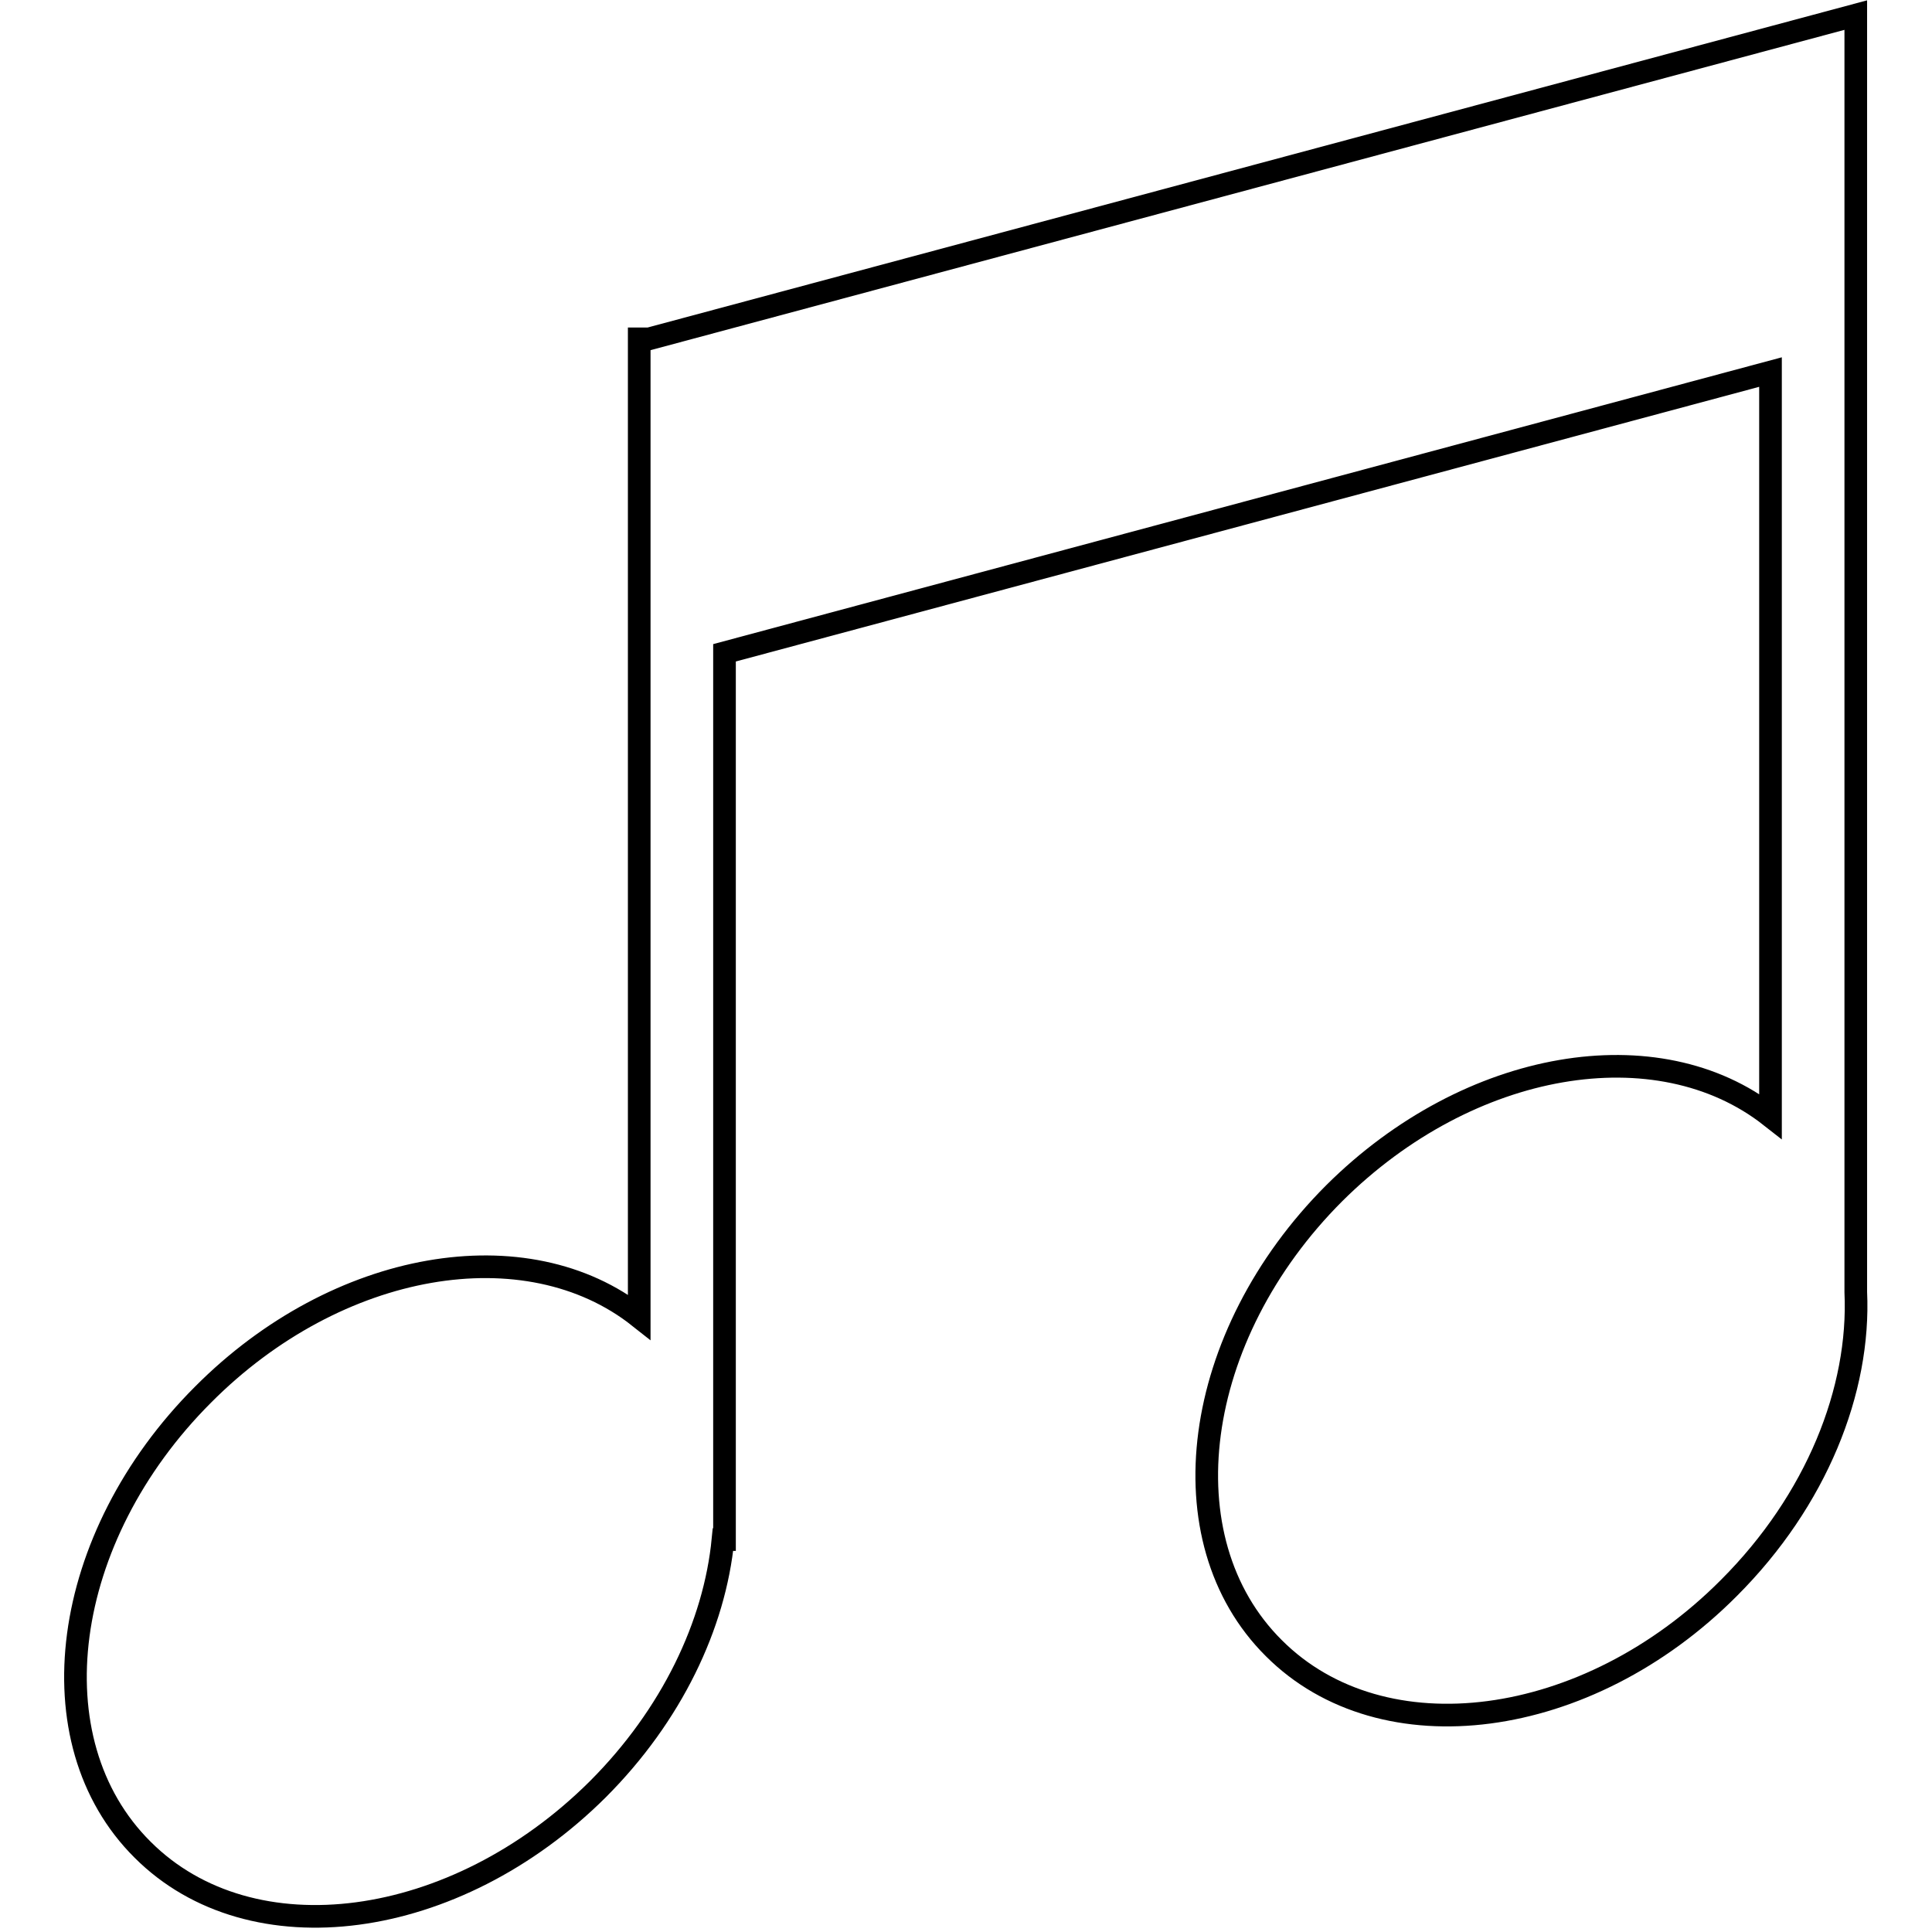
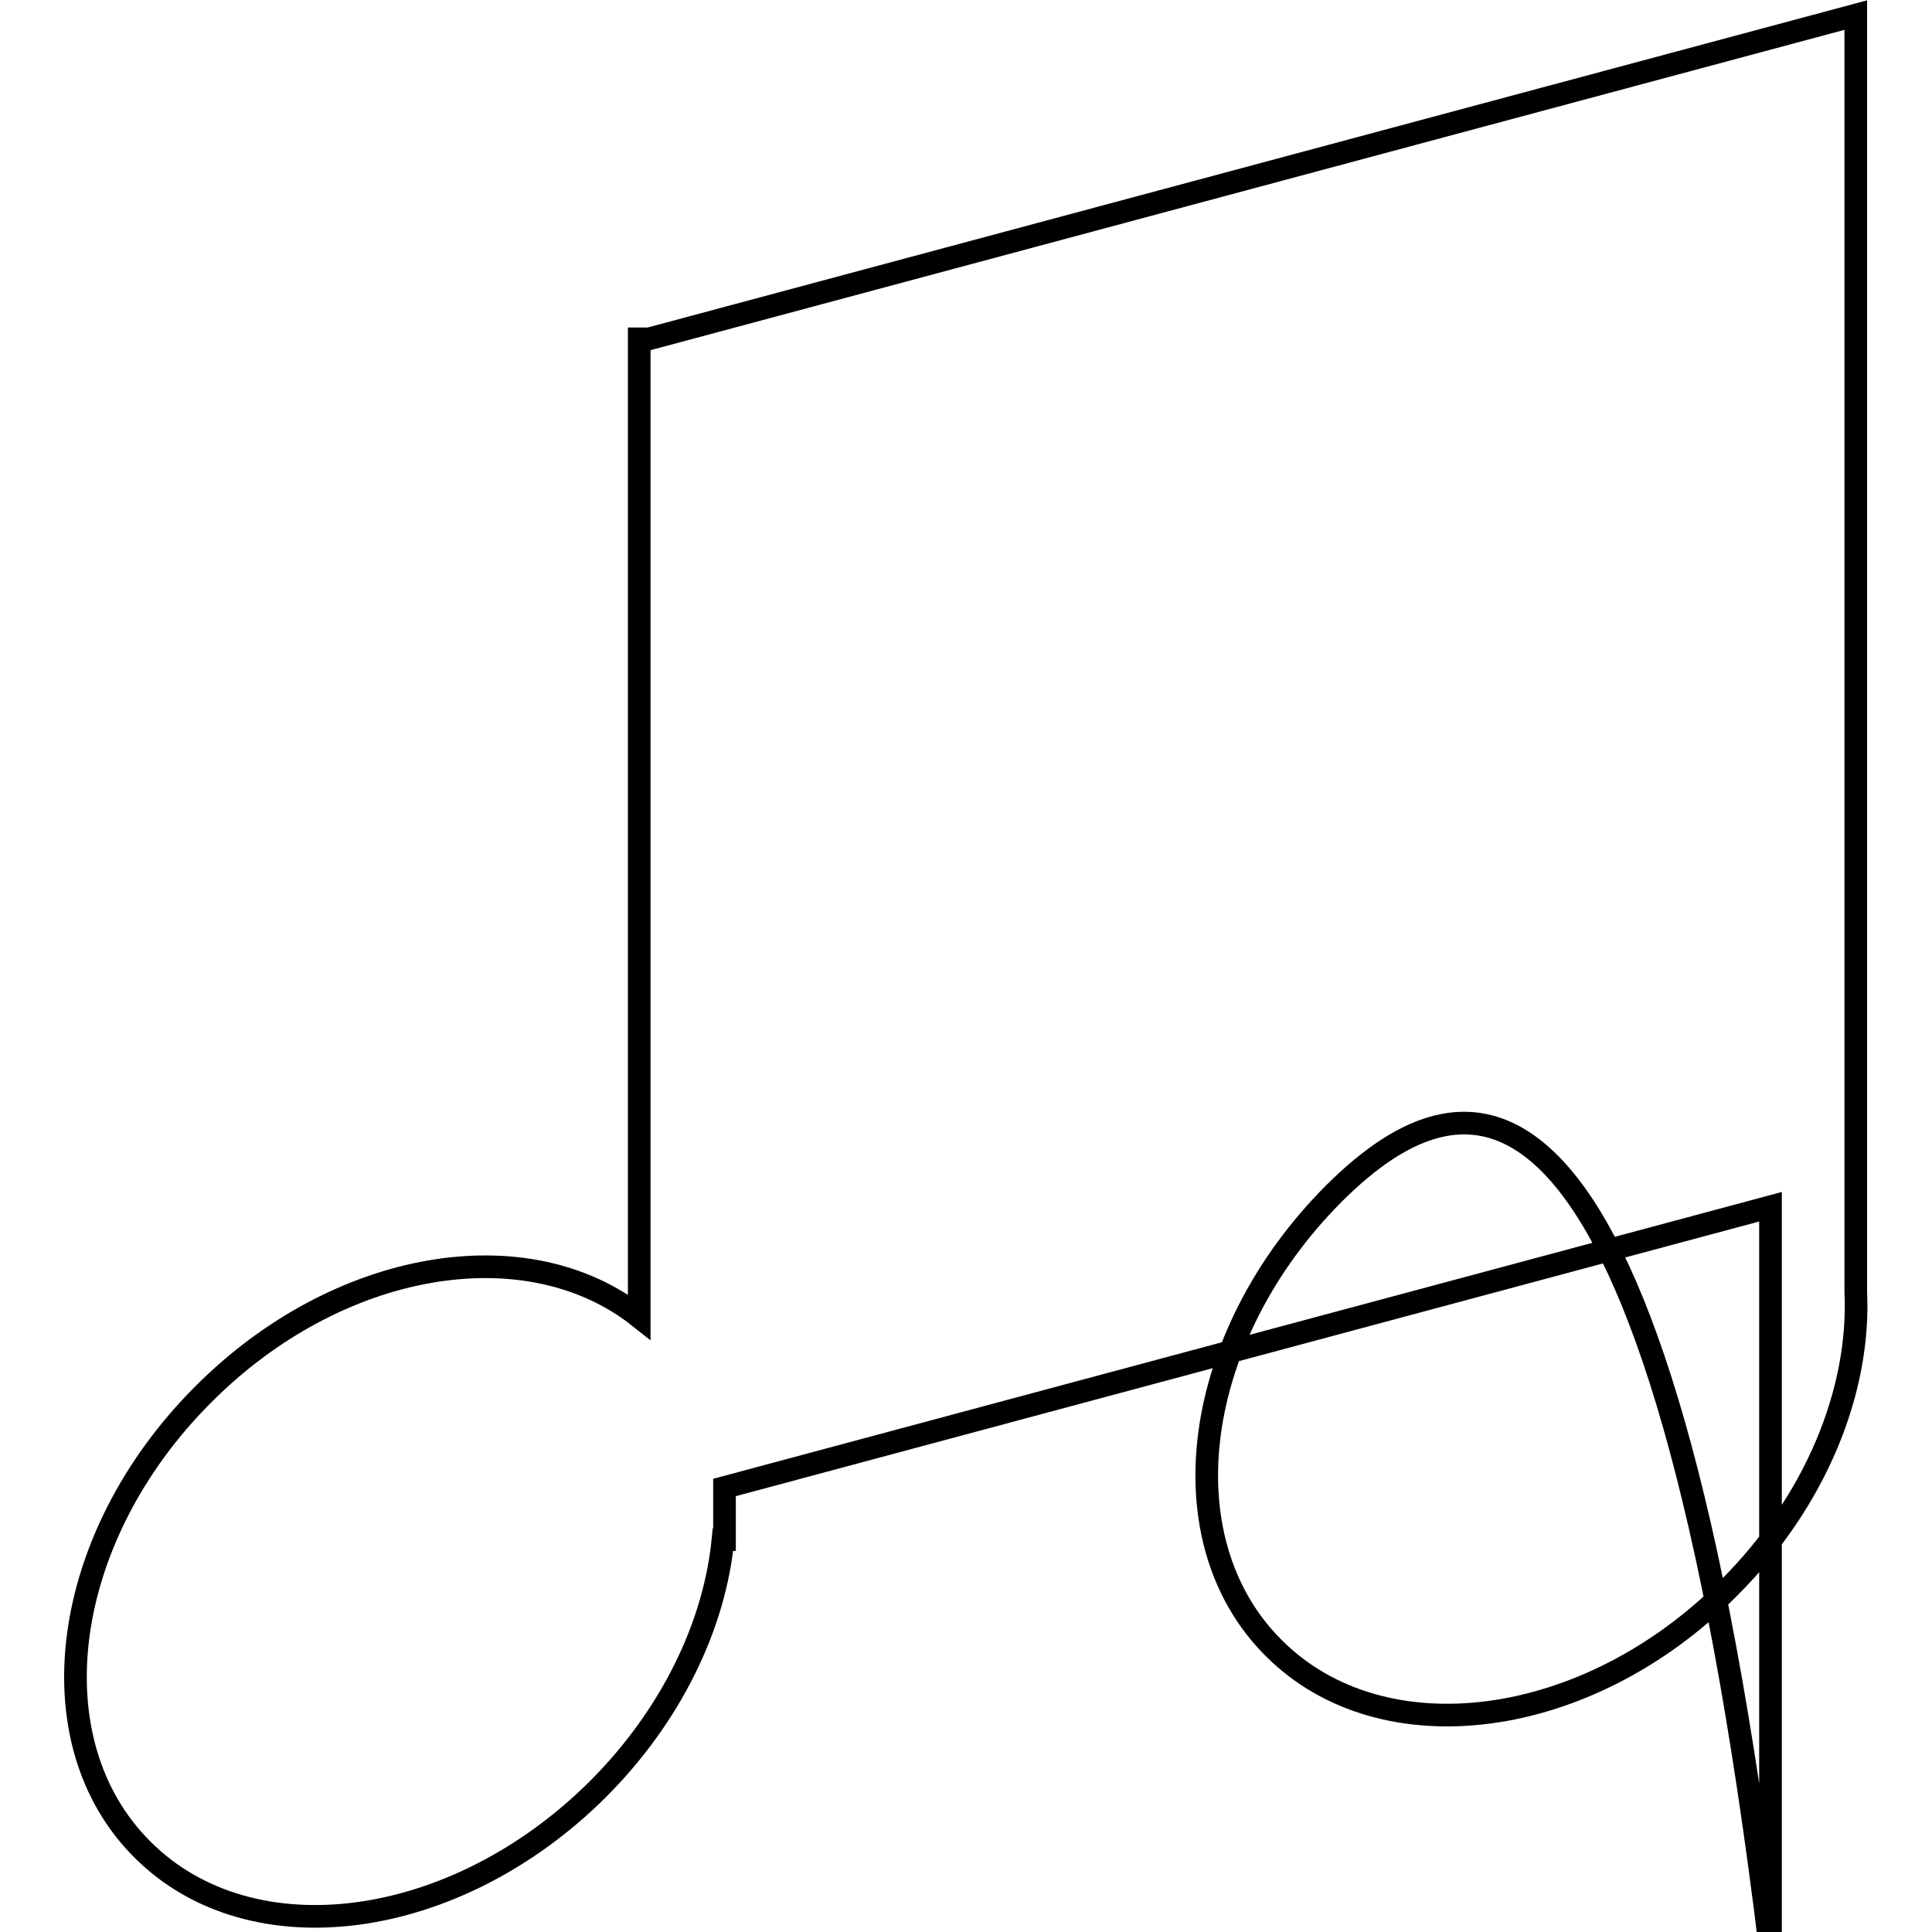
<svg xmlns="http://www.w3.org/2000/svg" version="1.1" x="0px" y="0px" viewBox="0 0 256 256" enable-background="new 0 0 256 256" xml:space="preserve">
  <g>
    <g>
      <g>
-         <path stroke-width="3" fill-opacity="0" stroke="#000000" d="M176.8,158.1c-18.9,18.9-22.5,45.9-8,60.3c14.4,14.4,41.5,10.9,60.3-8c11.6-11.6,17.4-26.2,16.8-39.2h0v-125v-1.4V2L86,44.9h-1.3v0.4v44.3v84.9c-14.9-11.8-40-7.6-57.8,10.3c-18.9,18.9-22.5,45.9-8,60.3c14.4,14.4,41.4,10.8,60.3-8c9.8-9.8,15.5-21.8,16.6-33.1H96v-2.1v-4.8V86.5l138.6-37.2v98.6C219.7,136.2,194.7,140.3,176.8,158.1z" />
+         <path stroke-width="3" fill-opacity="0" stroke="#000000" d="M176.8,158.1c-18.9,18.9-22.5,45.9-8,60.3c14.4,14.4,41.5,10.9,60.3-8c11.6-11.6,17.4-26.2,16.8-39.2h0v-125v-1.4V2L86,44.9h-1.3v0.4v44.3v84.9c-14.9-11.8-40-7.6-57.8,10.3c-18.9,18.9-22.5,45.9-8,60.3c14.4,14.4,41.4,10.8,60.3-8c9.8-9.8,15.5-21.8,16.6-33.1H96v-2.1v-4.8l138.6-37.2v98.6C219.7,136.2,194.7,140.3,176.8,158.1z" />
      </g>
      <g />
      <g />
      <g />
      <g />
      <g />
      <g />
      <g />
      <g />
      <g />
      <g />
      <g />
      <g />
      <g />
      <g />
      <g />
    </g>
  </g>
</svg>